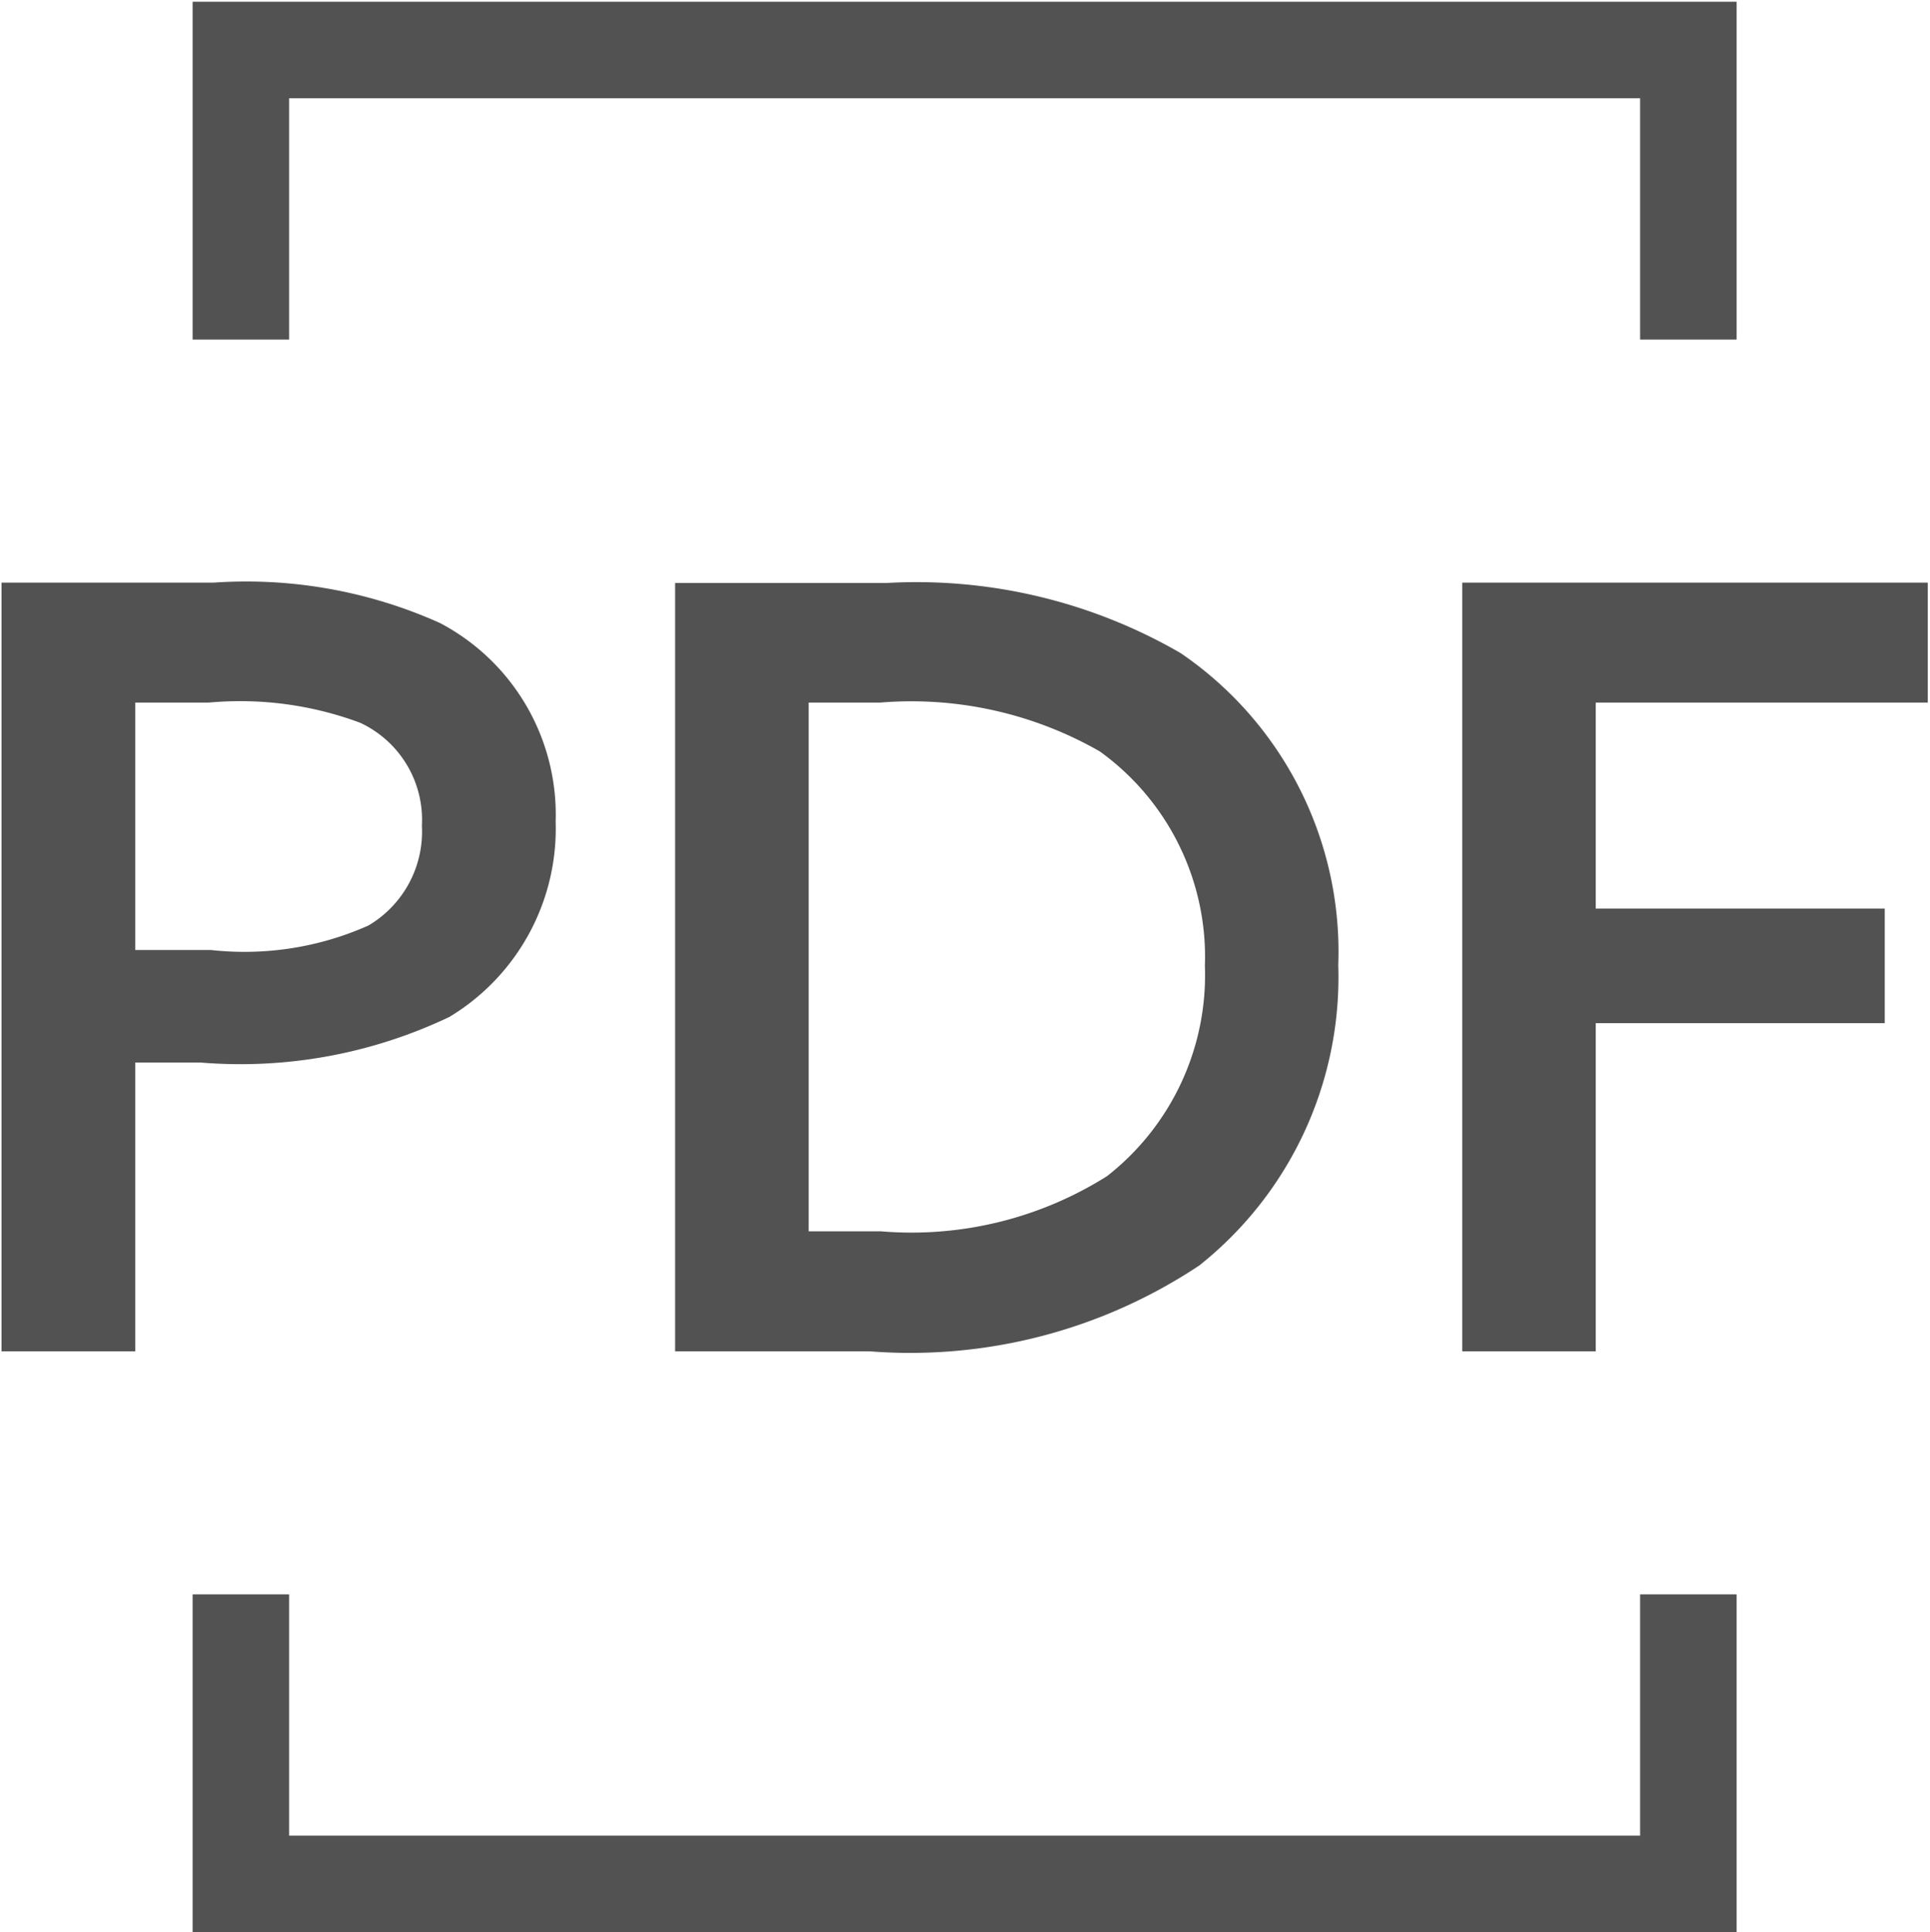
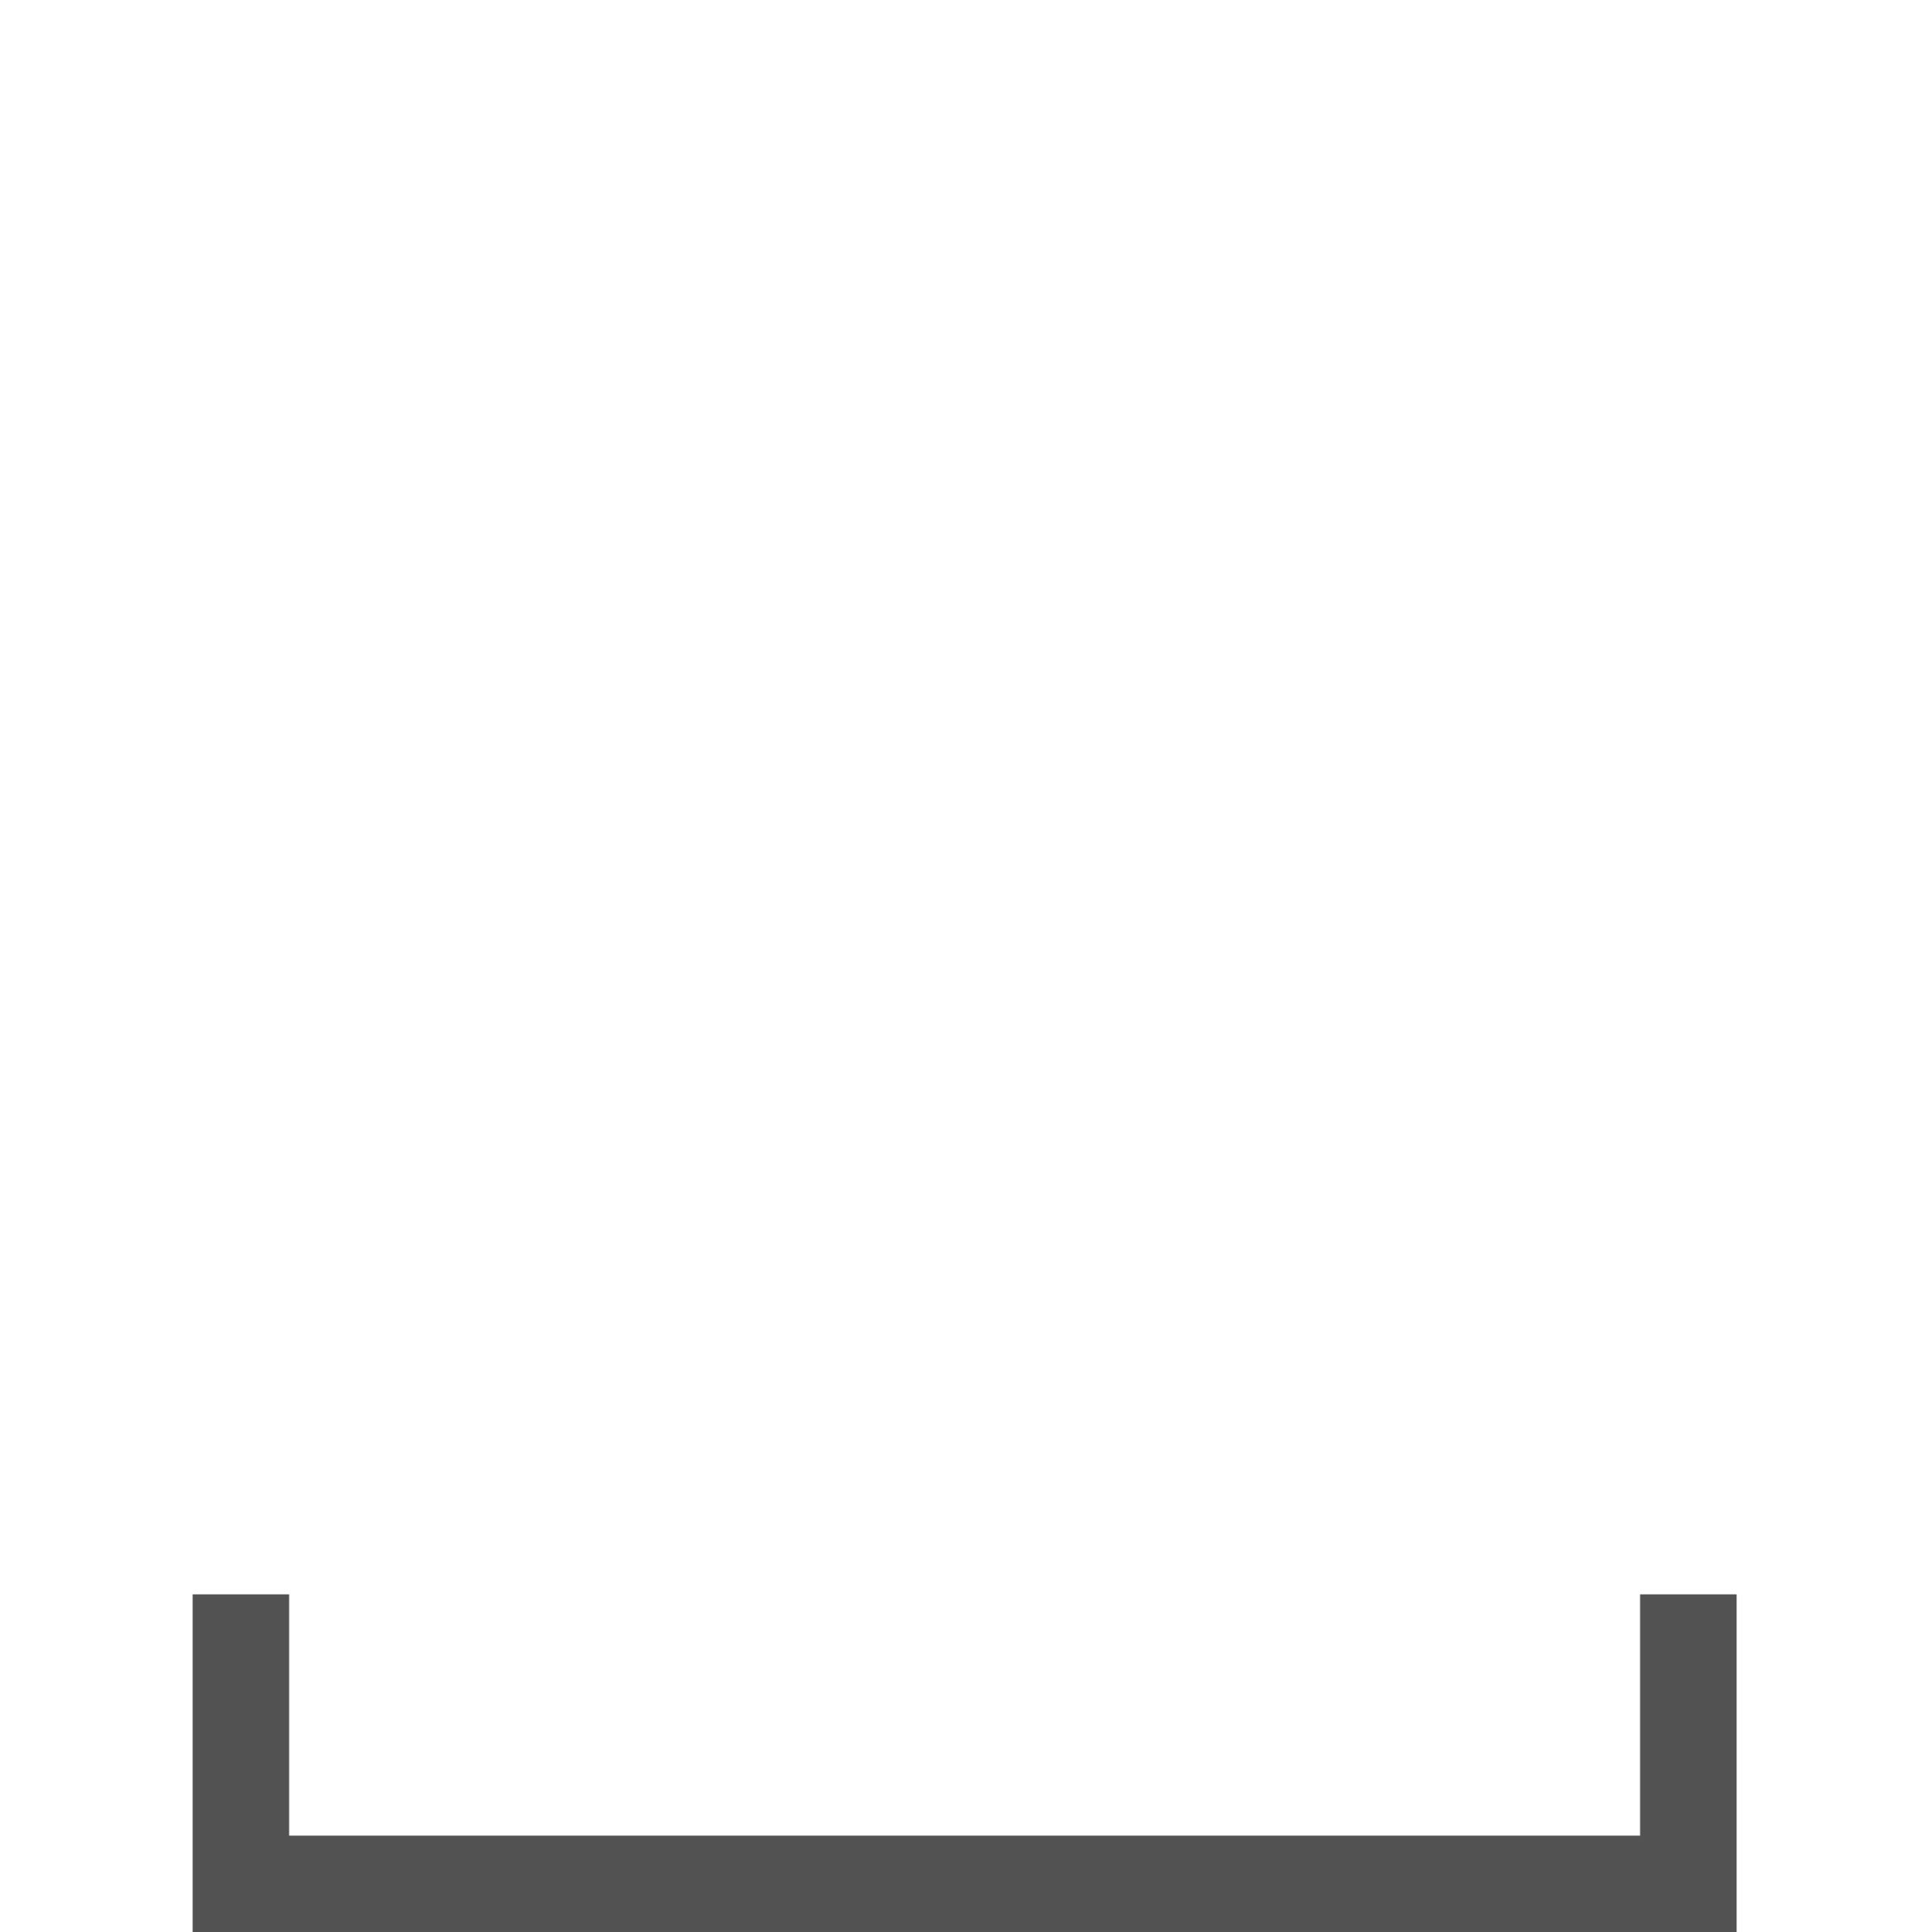
<svg xmlns="http://www.w3.org/2000/svg" width="20" height="20.018" viewBox="0 0 20 20.018">
  <defs>
    <style>.a,.b{fill:none;}.b{stroke:#535252;}.c{fill:#535252;}</style>
  </defs>
  <rect class="a" width="20" height="20" />
  <g transform="translate(-212.123 -2932)">
    <path class="b" d="M-19264.422-21273.789v3h15v-3" transform="translate(19479.041 24222.307)" />
-     <path class="b" d="M-19264.422-21270.789v-3h15v3" transform="translate(19479.041 24206.307)" />
-     <path class="c" d="M.814,11H2.2V8.008h.675a5.03,5.03,0,0,0,2.581-.473,2.278,2.278,0,0,0,1.1-2.024,2.243,2.243,0,0,0-1.2-2.057,4.9,4.9,0,0,0-2.341-.418H.814ZM2.2,6.842V4.279h.762a3.563,3.563,0,0,1,1.568.209A1.109,1.109,0,0,1,5.17,5.555a1.13,1.13,0,0,1-.555,1.034,3.159,3.159,0,0,1-1.634.253ZM7.794,11H9.809a5.406,5.406,0,0,0,3.419-.891A3.814,3.814,0,0,0,14.666,7a3.744,3.744,0,0,0-1.634-3.234,5.464,5.464,0,0,0-3.049-.726H7.794ZM9.178,9.757V4.279h.741a3.93,3.93,0,0,1,2.276.506,2.624,2.624,0,0,1,1.089,2.222A2.644,2.644,0,0,1,12.27,9.185a3.8,3.8,0,0,1-2.341.572ZM15.951,11h1.383V7.6h2.995V6.413H17.334V4.279h3.441V3.036H15.951Z" transform="translate(211.325 2935)" />
  </g>
</svg>